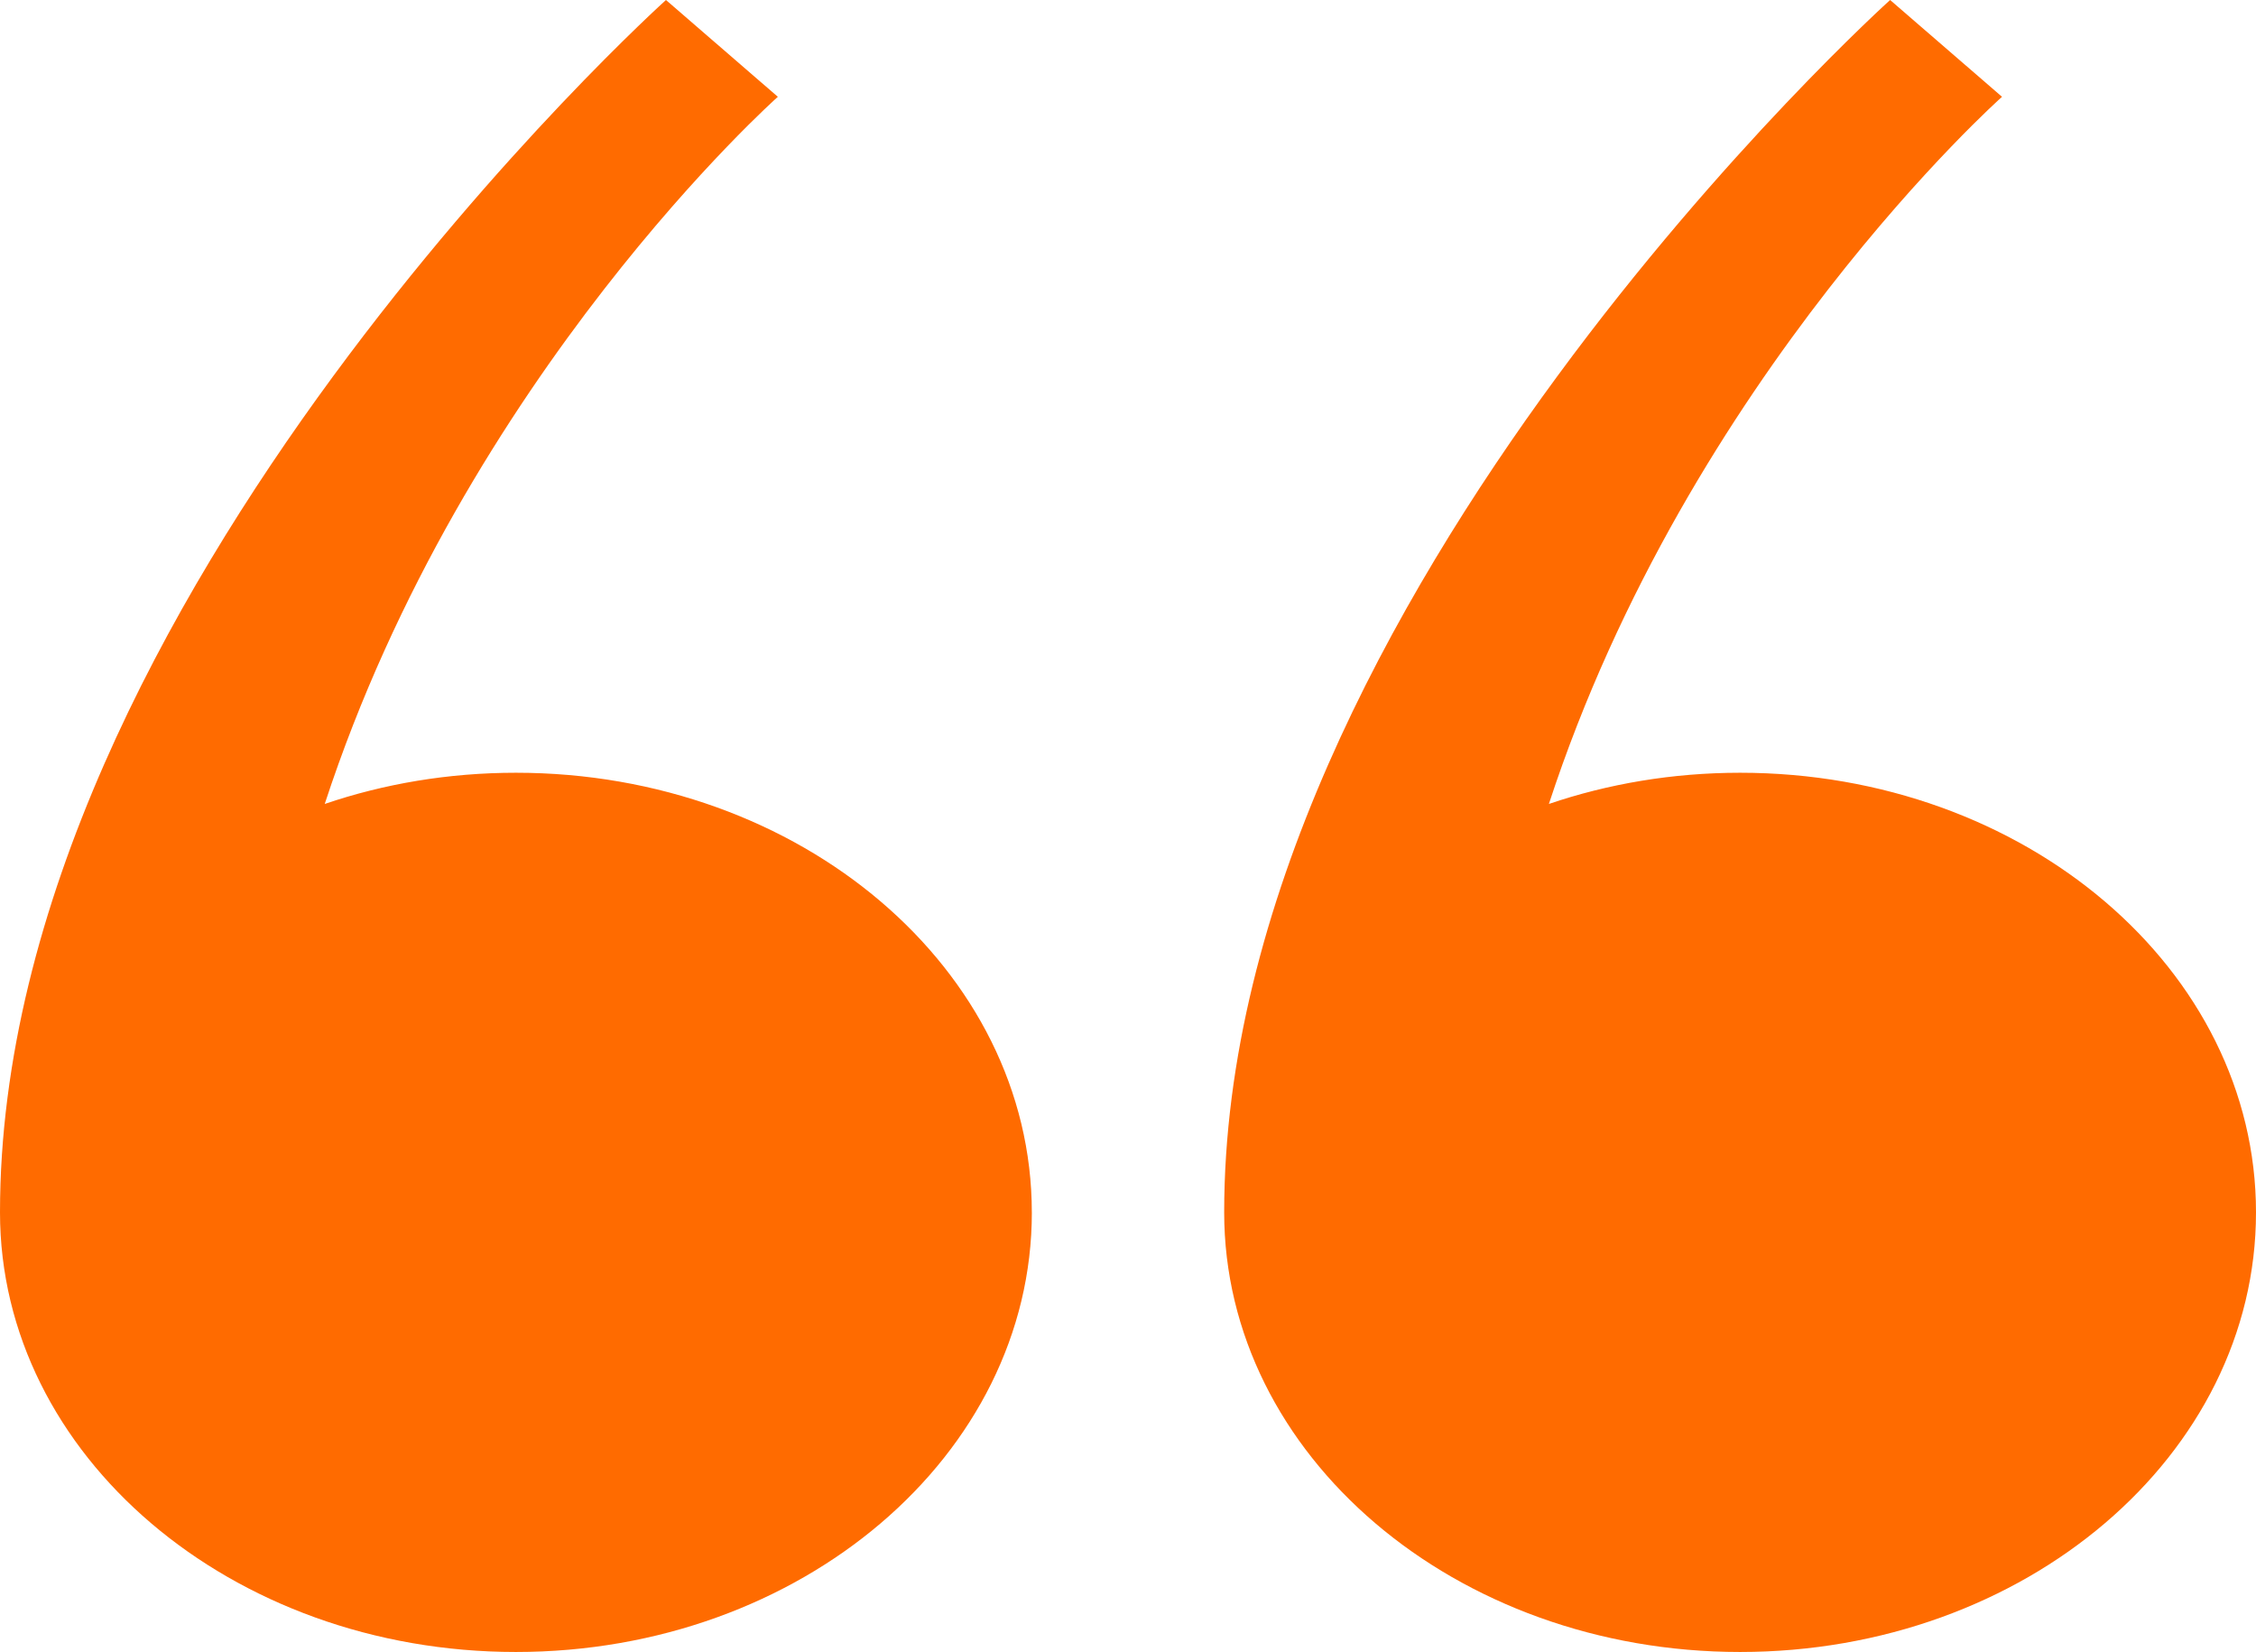
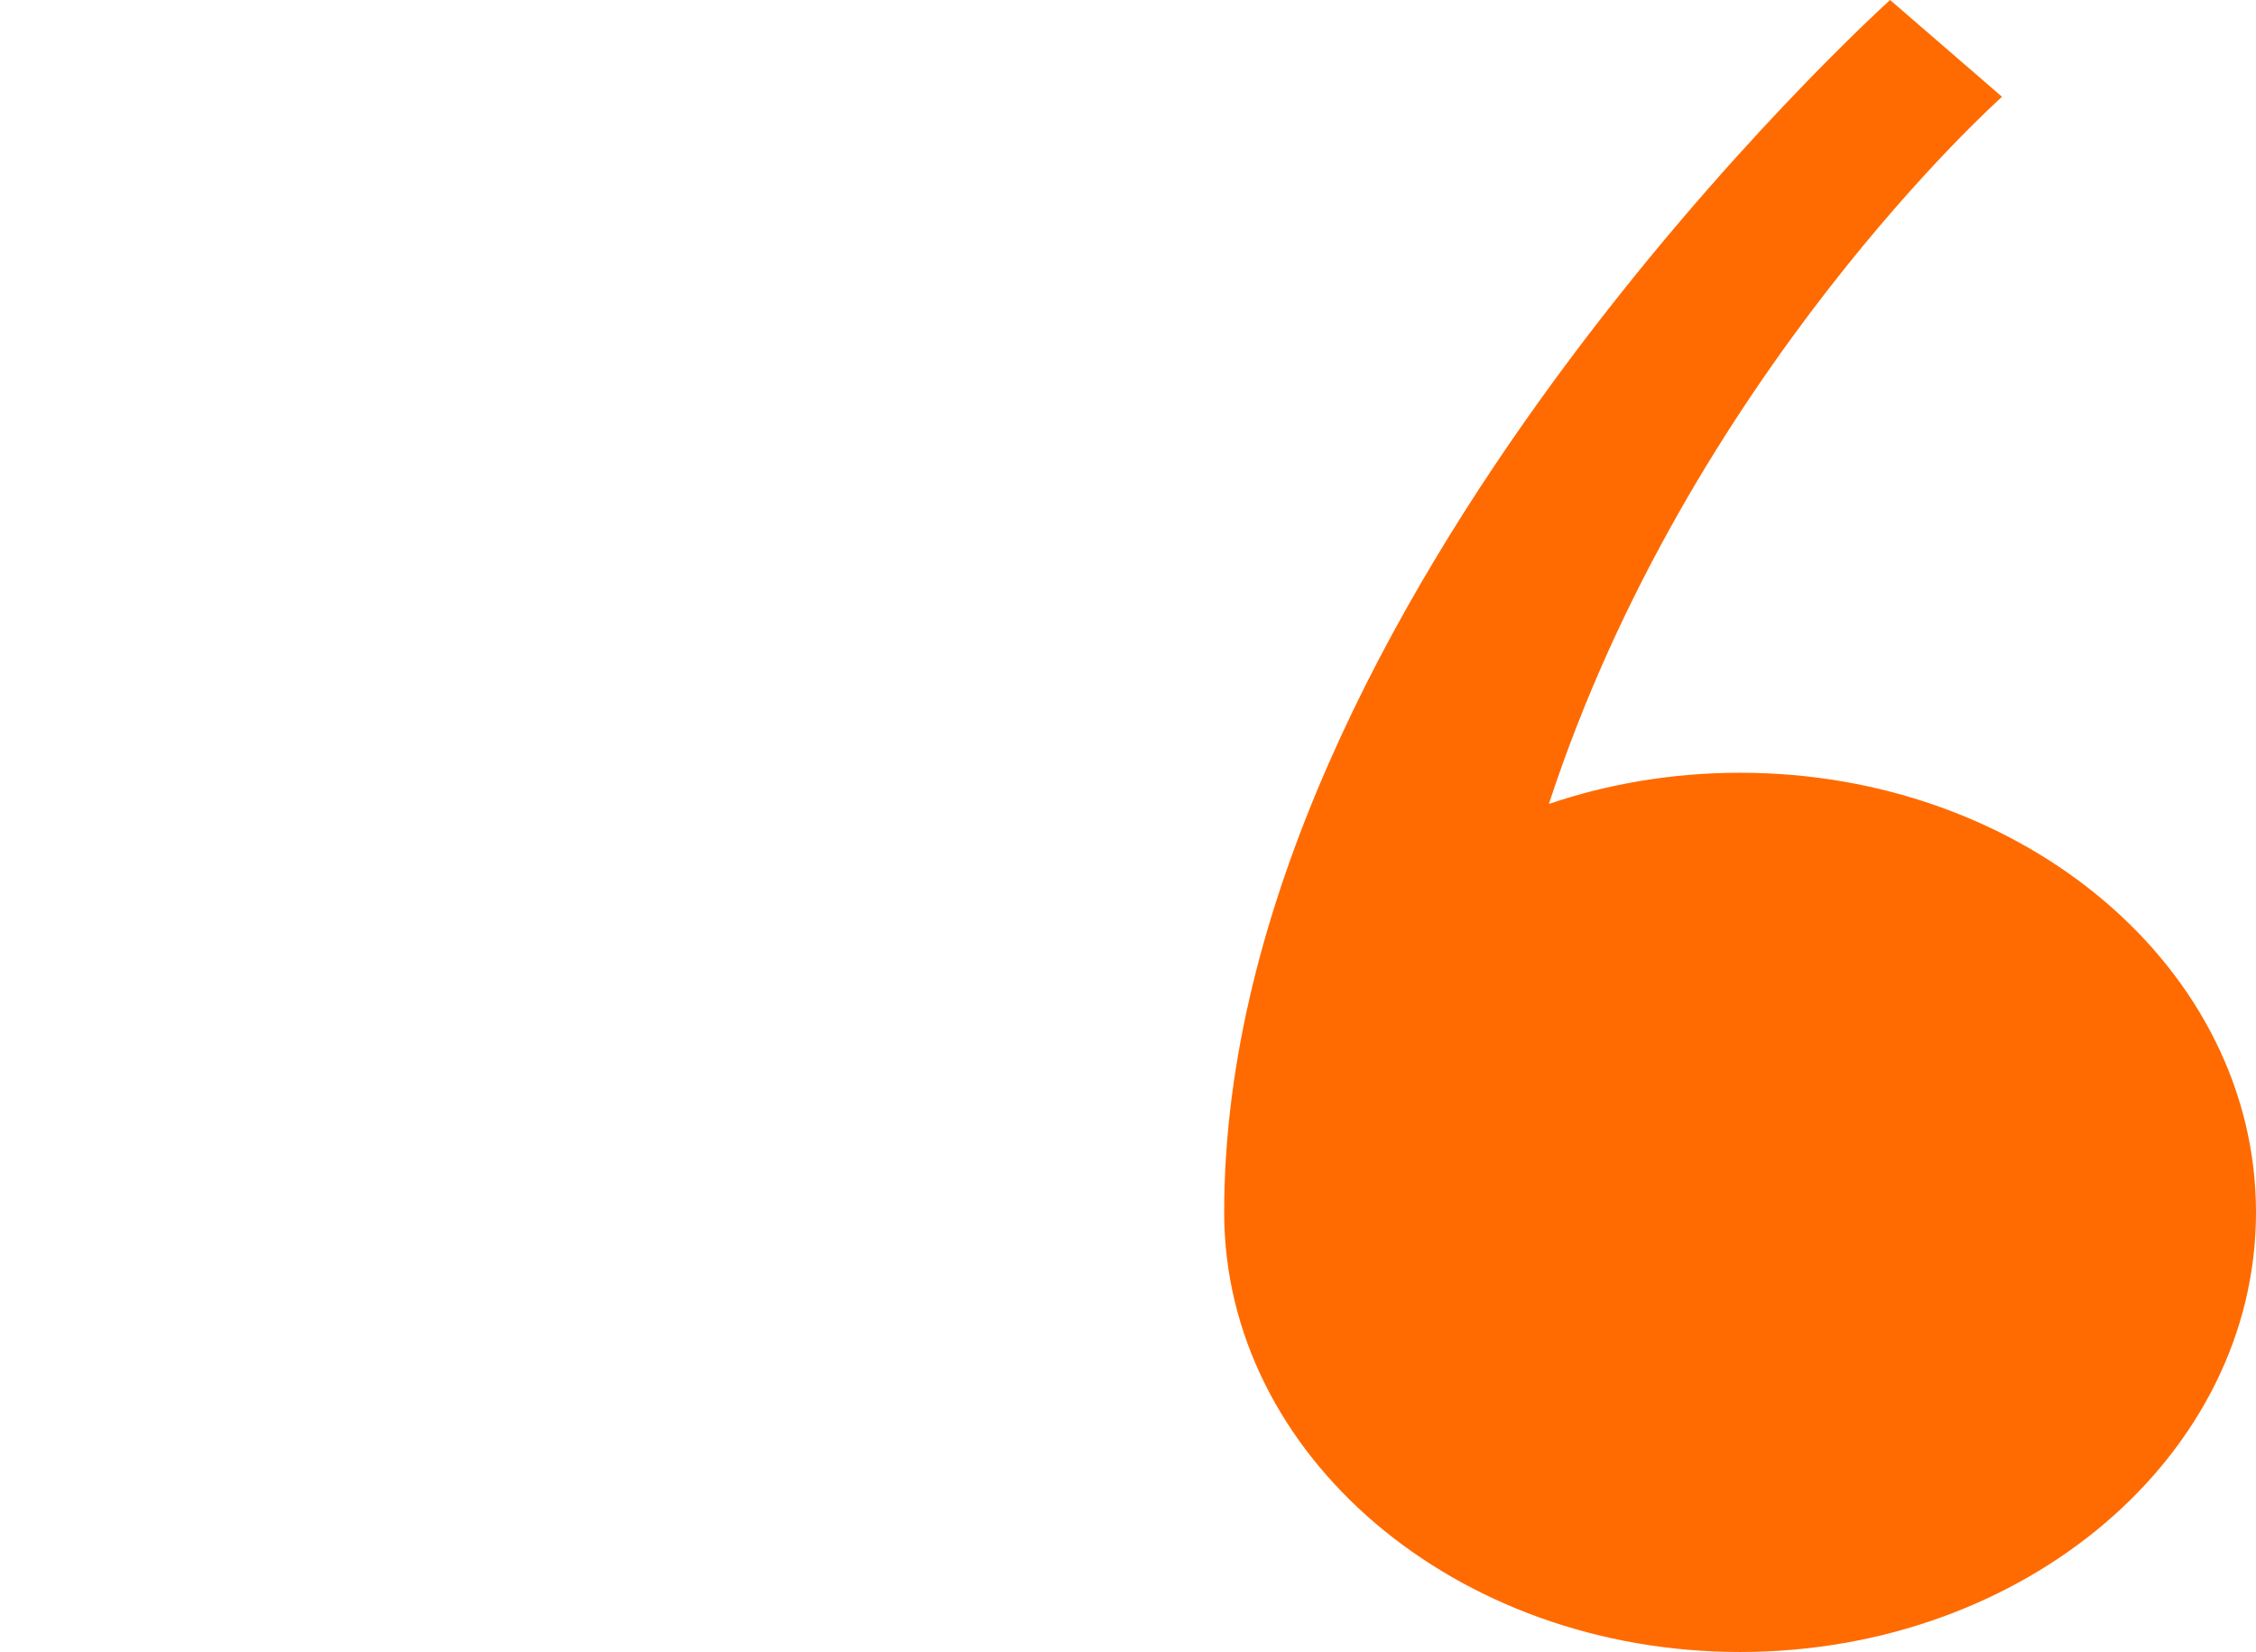
<svg xmlns="http://www.w3.org/2000/svg" width="71" height="52" viewBox="0 0 71 52" fill="none">
  <g clip-path="url(#clip0_541_278)">
-     <path d="M32.474 38.162C32.474 45.805 25.205 52 16.237 52C7.27 52 0 45.805 0 38.162C0 18.879 20.959 0 20.959 0L24.48 3.047C24.48 3.047 14.639 11.797 10.22 25.306C12.079 24.673 14.111 24.324 16.237 24.324C25.204 24.324 32.473 30.52 32.473 38.162H32.474Z" fill="#FF6B00" />
    <path d="M71 38.162C71 45.805 63.731 52 54.764 52C45.796 52 38.527 45.805 38.527 38.162C38.526 18.879 59.485 0 59.485 0L63.007 3.047C63.007 3.047 53.166 11.797 48.746 25.306C50.606 24.673 52.638 24.324 54.764 24.324C63.731 24.324 71 30.52 71 38.162Z" fill="#FF6B00" />
  </g>
  <defs>
    <clipPath id="clip0_541_278">
      <rect width="71" height="52" fill="white" />
    </clipPath>
  </defs>
</svg>